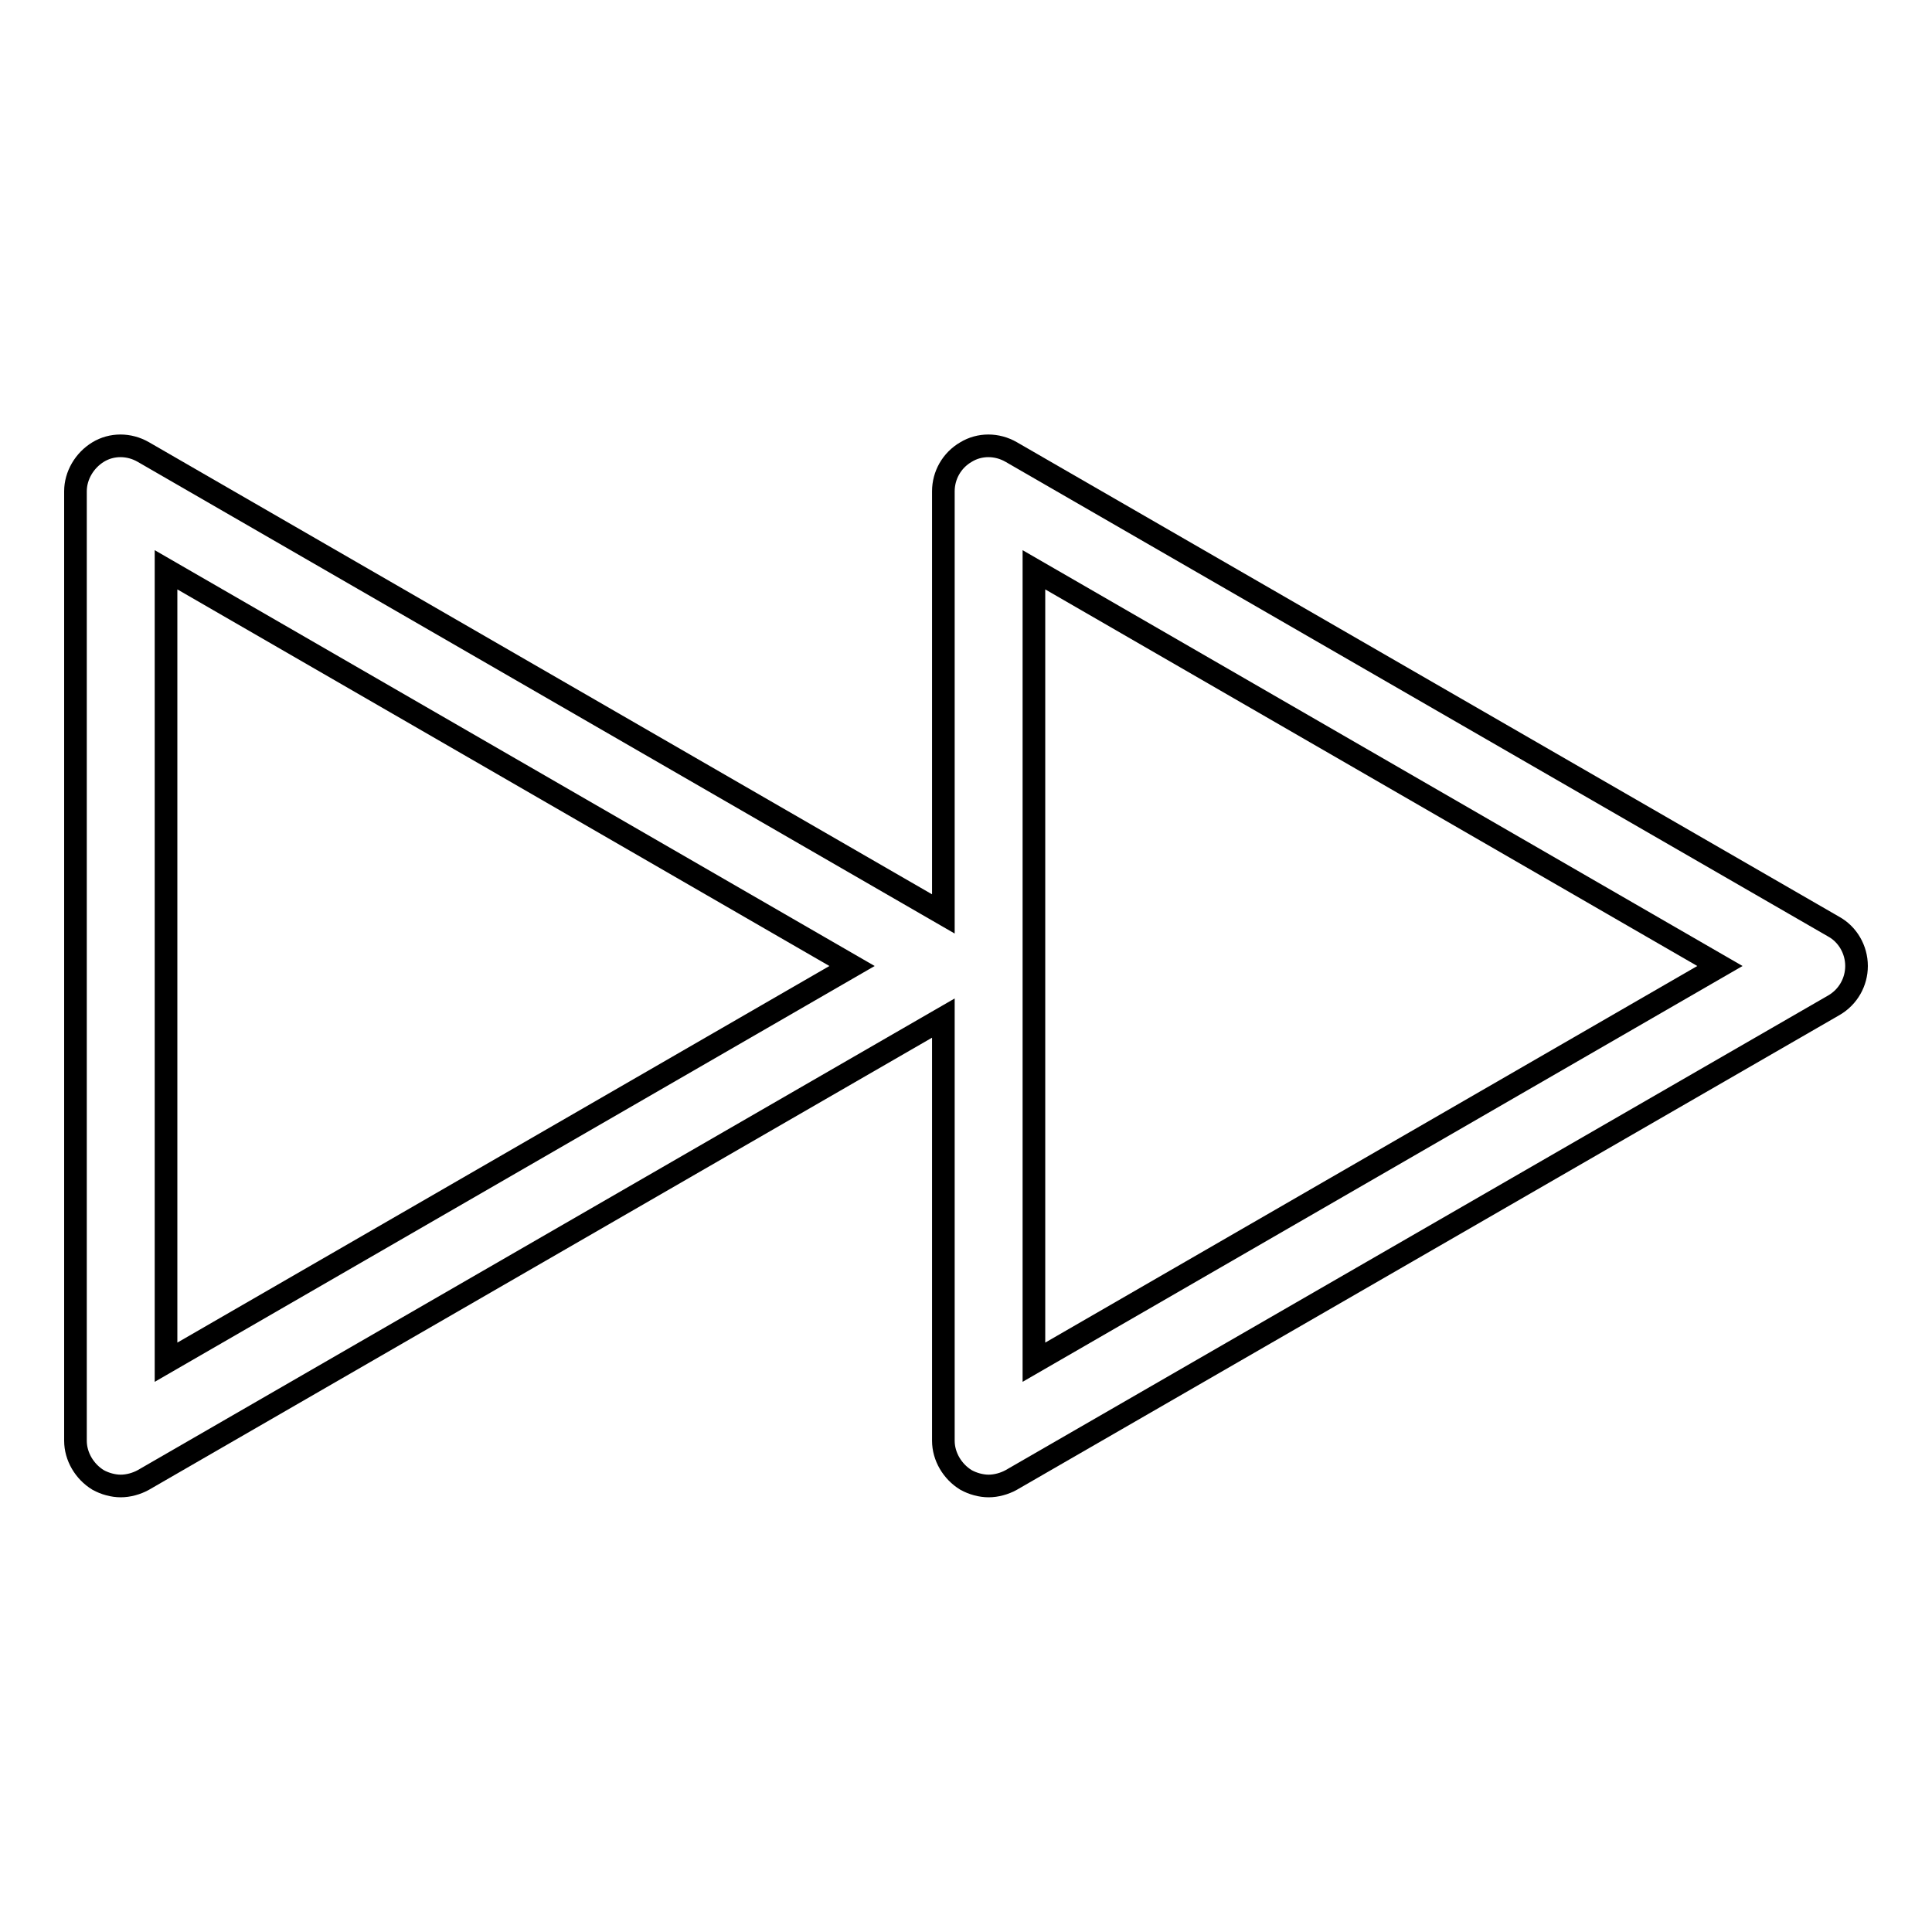
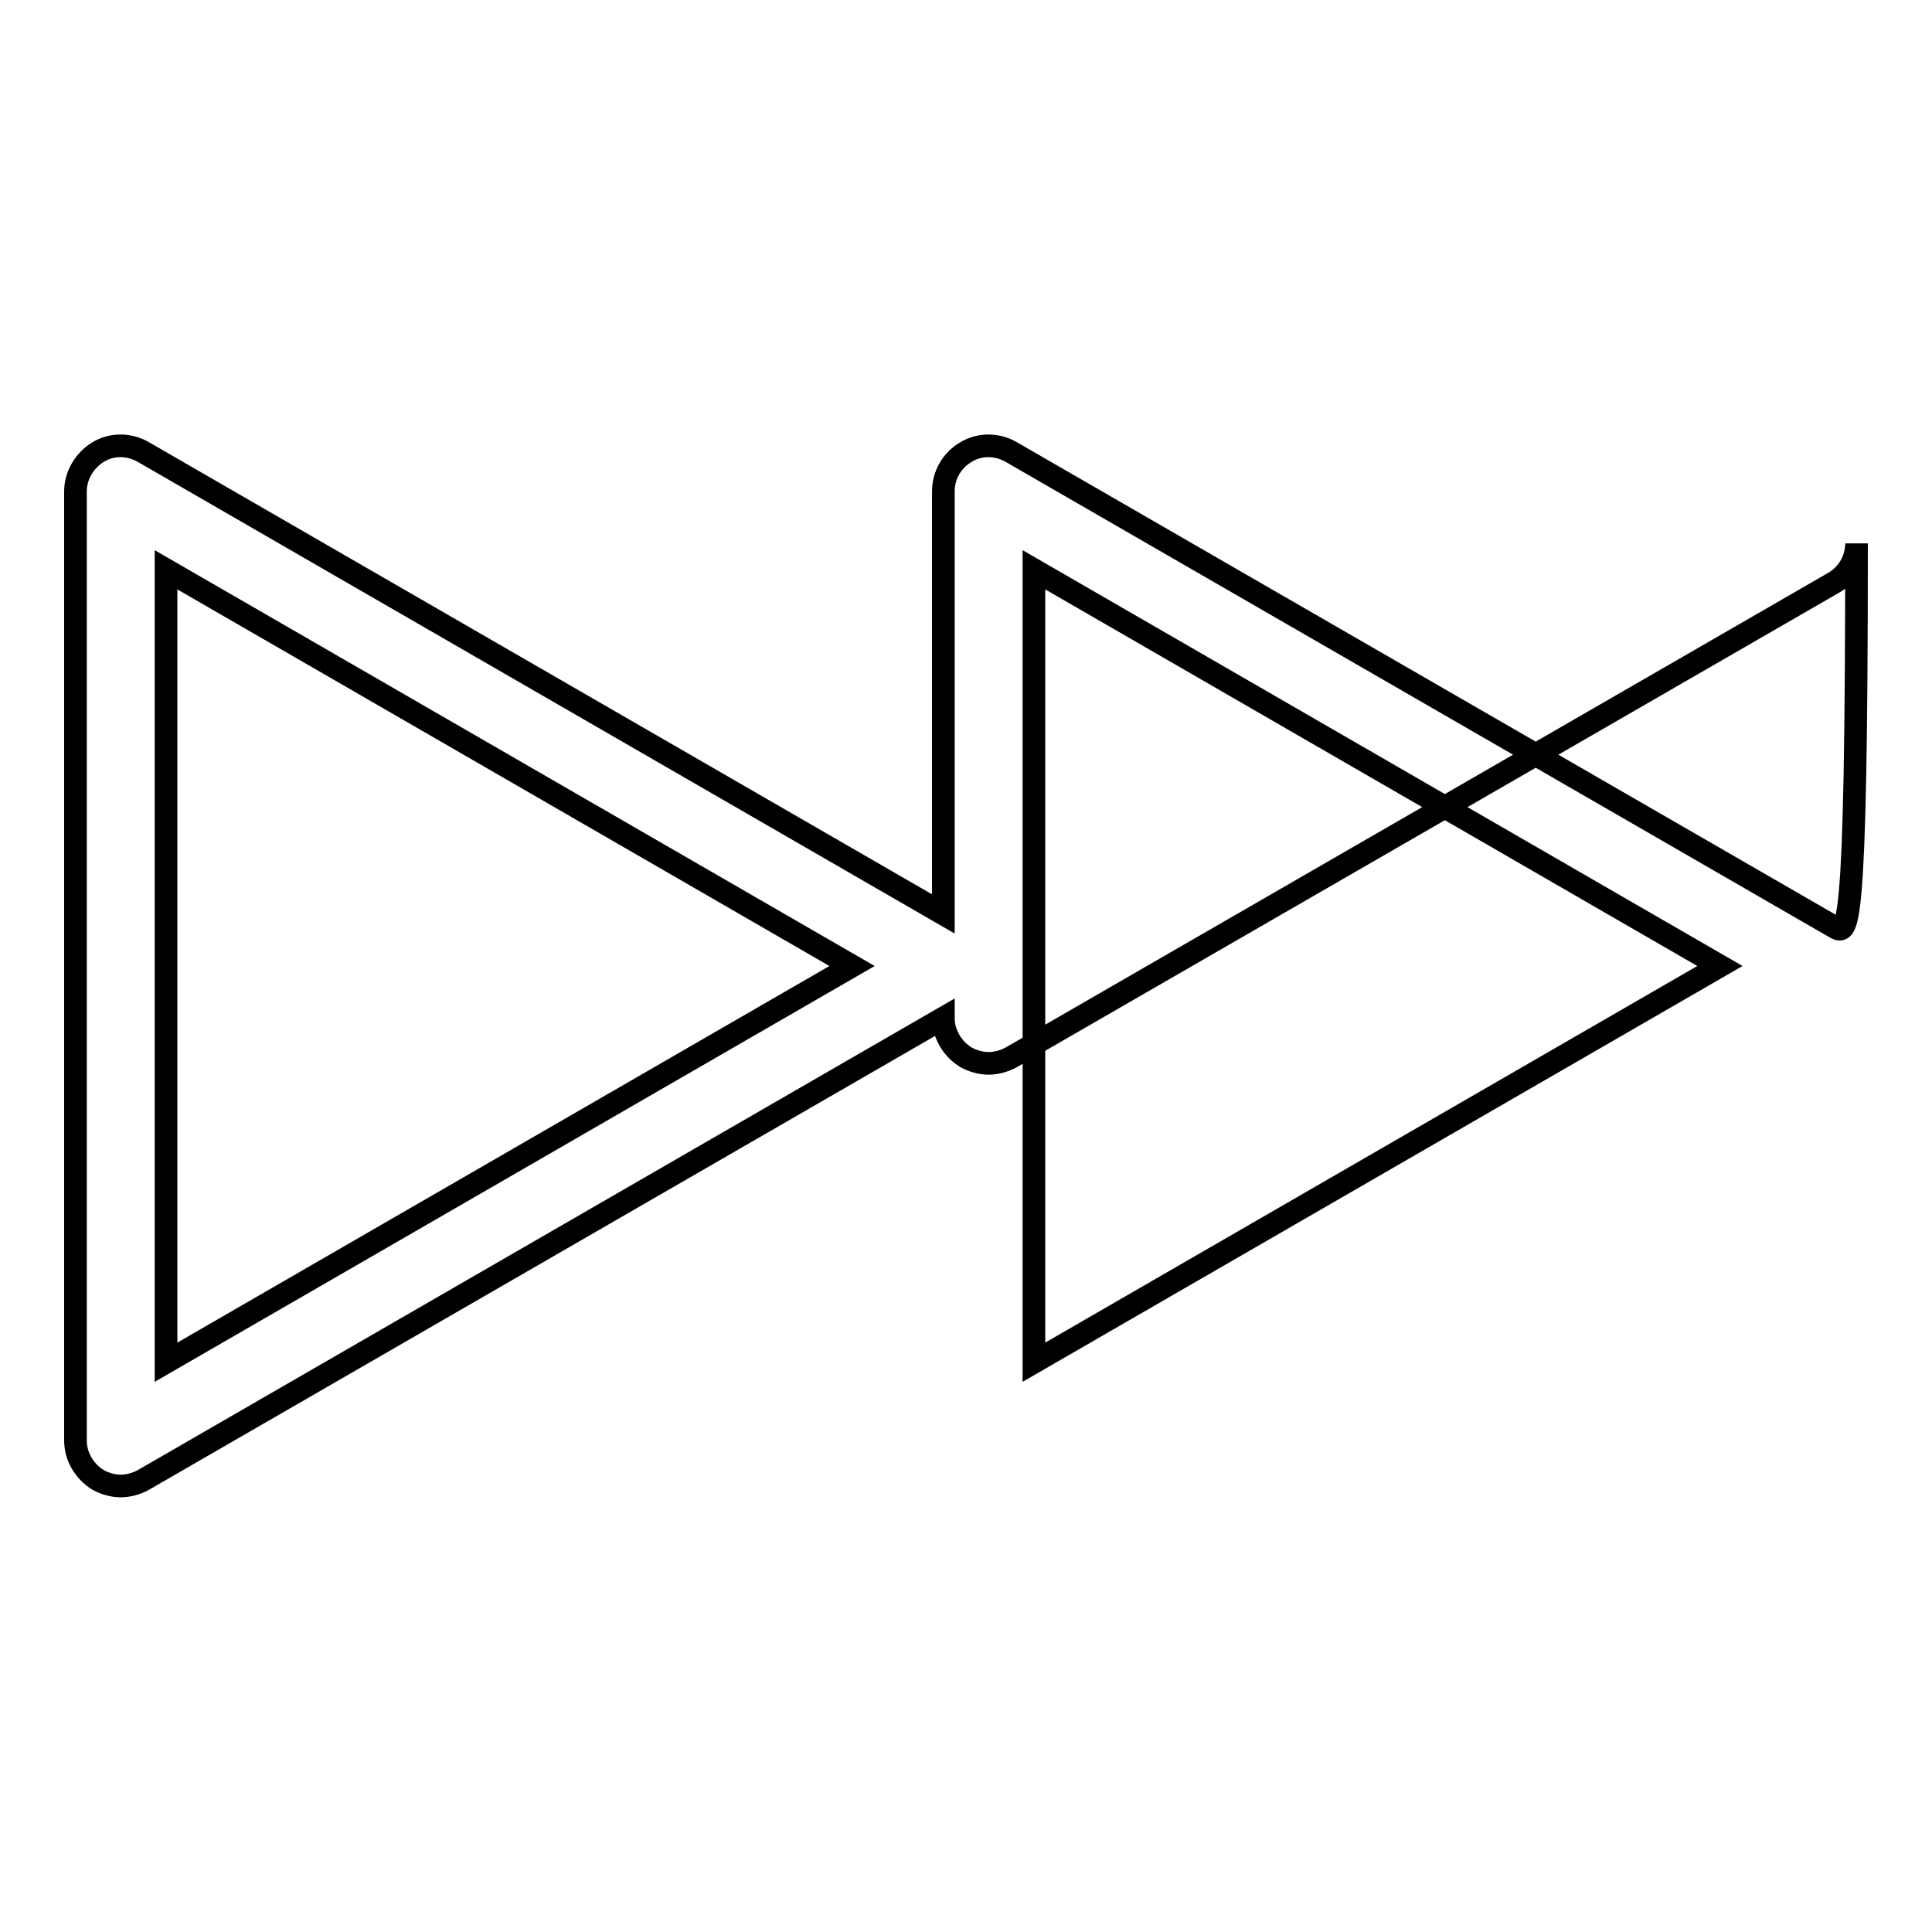
<svg xmlns="http://www.w3.org/2000/svg" version="1.1" x="0px" y="0px" viewBox="0 0 256 256" enable-background="new 0 0 256 256" xml:space="preserve">
  <g>
    <g>
      <g>
-         <path stroke-width="3" fill-opacity="0" stroke="#000000" d="M243,122.8L134,59.9c-1.9-1.1-4.2-1.1-6,0c-1.9,1.1-3,3.1-3,5.2v56L19,59.9c-1.9-1.1-4.2-1.1-6,0s-3,3.1-3,5.2v125.8c0,2.1,1.2,4.1,3,5.2c0.9,0.5,2,0.8,3,0.8s2.1-0.3,3-0.8l106-61.2v56c0,2.1,1.2,4.1,3,5.2c0.9,0.5,2,0.8,3,0.8c1,0,2.1-0.3,3-0.8l109-62.9c1.9-1.1,3-3.1,3-5.2C246,125.8,244.8,123.8,243,122.8z M22,180.5v-105l90.9,52.5L22,180.5z M137,180.5v-105l90.9,52.5L137,180.5z" />
+         <path stroke-width="3" fill-opacity="0" stroke="#000000" d="M243,122.8L134,59.9c-1.9-1.1-4.2-1.1-6,0c-1.9,1.1-3,3.1-3,5.2v56L19,59.9c-1.9-1.1-4.2-1.1-6,0s-3,3.1-3,5.2v125.8c0,2.1,1.2,4.1,3,5.2c0.9,0.5,2,0.8,3,0.8s2.1-0.3,3-0.8l106-61.2c0,2.1,1.2,4.1,3,5.2c0.9,0.5,2,0.8,3,0.8c1,0,2.1-0.3,3-0.8l109-62.9c1.9-1.1,3-3.1,3-5.2C246,125.8,244.8,123.8,243,122.8z M22,180.5v-105l90.9,52.5L22,180.5z M137,180.5v-105l90.9,52.5L137,180.5z" />
      </g>
      <g />
      <g />
      <g />
      <g />
      <g />
      <g />
      <g />
      <g />
      <g />
      <g />
      <g />
      <g />
      <g />
      <g />
      <g />
    </g>
  </g>
</svg>